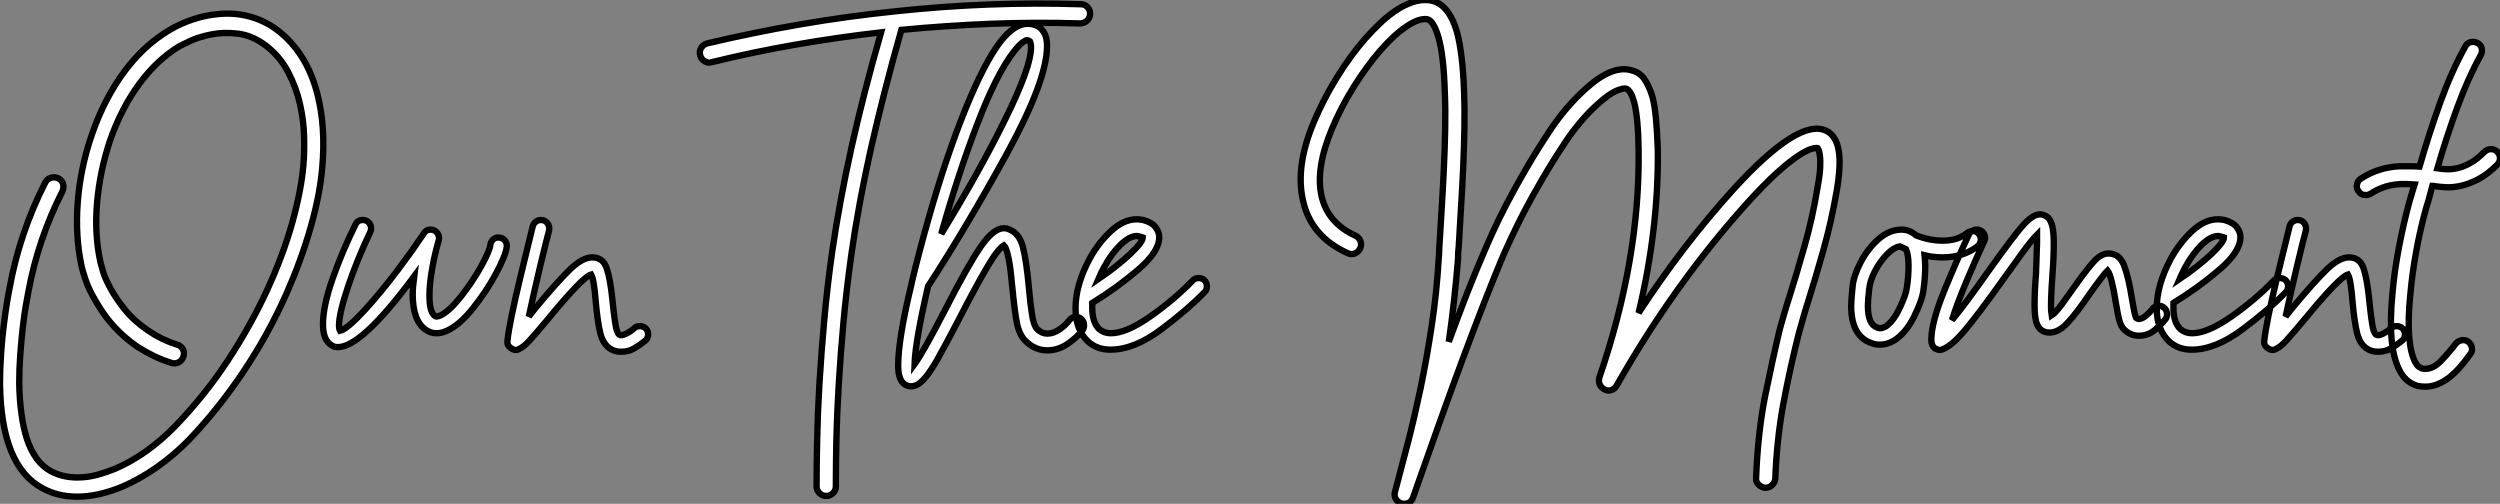
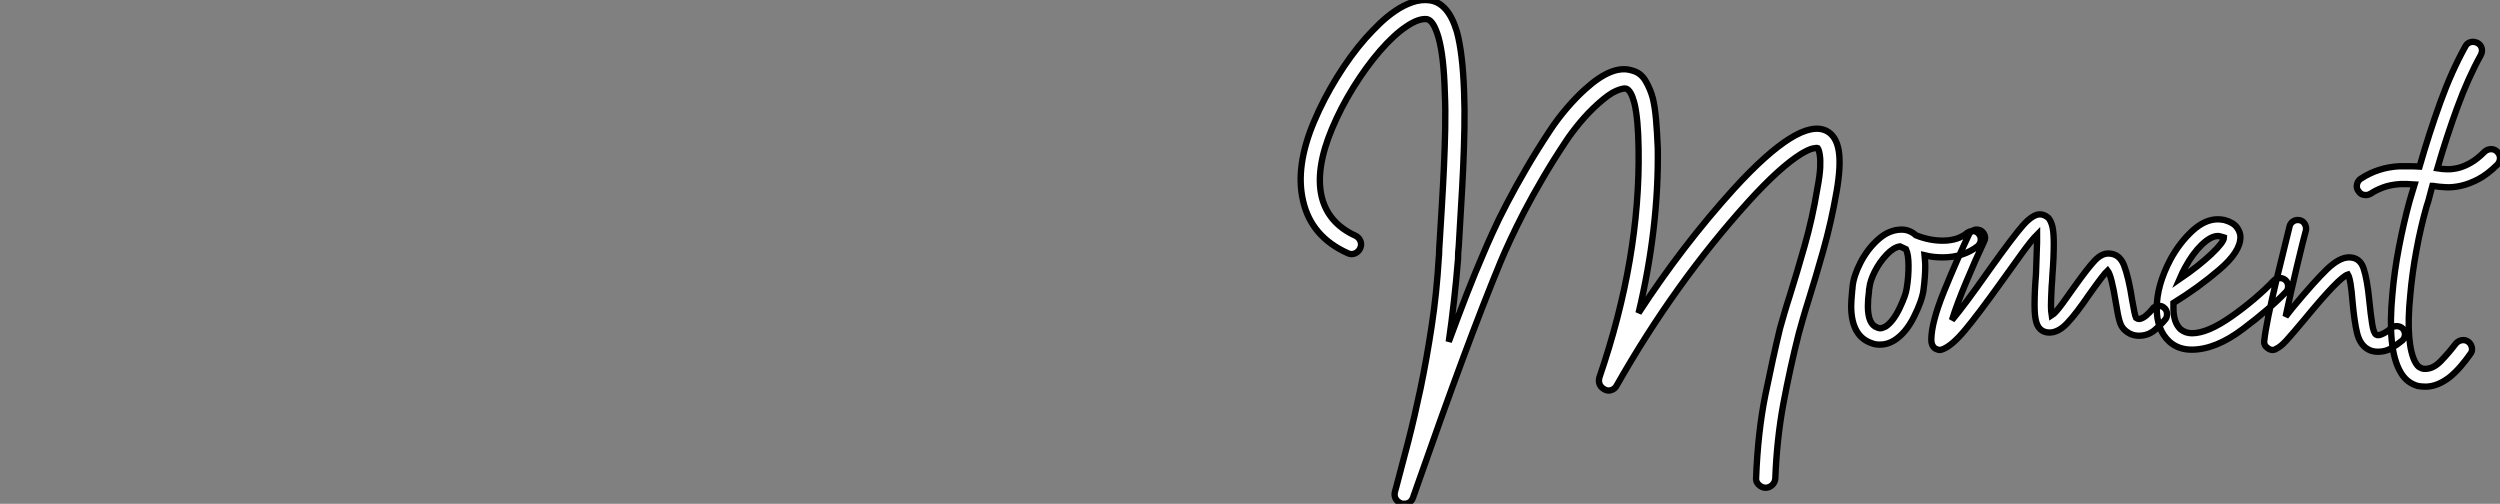
<svg xmlns="http://www.w3.org/2000/svg" viewBox="2.69 -52.684 393.13 79.224">
  <rect x="2.69" y="-52.684" width="393.13" height="79.224" fill="#808080" stroke="none" />
-   <path d="M52.58-37.97L52.58-37.97Q53.93-32.76 53.37-26.43L53.37-26.43Q53.03-22.18 51.55-16.97Q50.06-11.76 47.71-6.44L47.71-6.44Q44.80 0.06 40.91 5.85Q37.02 11.65 32.37 16.52L32.37 16.52Q30.07 18.87 27.36 20.78Q24.64 22.68 21.90 23.86L21.90 23.86Q18.09 25.42 14.84 25.42L14.84 25.42Q11.76 25.42 9.35 24.08L9.35 24.08Q2.86 20.61 2.69 7.67L2.69 7.67Q2.69 5.26 2.86 2.88Q3.02 0.50 3.28-1.51Q3.53-3.53 3.78-5.07Q4.03-6.61 4.20-7.39L4.20-7.39Q4.98-11.70 6.38-15.85Q7.78-19.99 9.80-23.97L9.80-23.97Q10.08-24.53 10.67-24.72Q11.26-24.92 11.87-24.64L11.87-24.64Q12.43-24.36 12.60-23.77Q12.77-23.18 12.49-22.57L12.49-22.57Q8.68-15.06 7.17-6.89L7.17-6.89Q7-6.10 6.75-4.62Q6.50-3.14 6.27-1.18Q6.05 0.78 5.88 3.05Q5.71 5.32 5.71 7.62L5.71 7.62Q5.82 12.82 6.89 16.24L6.89 16.24Q8.12 20.05 10.75 21.45L10.75 21.45Q12.60 22.40 14.84 22.40L14.84 22.40Q16.46 22.40 17.98 21.98Q19.49 21.56 20.72 21.06L20.72 21.06Q23.24 19.99 25.68 18.26Q28.11 16.52 30.18 14.39L30.18 14.39Q34.89 9.52 38.53 3.98Q42.17-1.57 44.69-7.06Q47.21-12.54 48.64-17.64Q50.06-22.74 50.40-26.71L50.40-26.71Q50.57-28.62 50.51-31.14Q50.46-33.66 49.87-36.29Q49.28-38.92 47.99-41.38Q46.70-43.85 44.41-45.58L44.41-45.58Q42.28-47.15 40.04-47.40Q37.80-47.66 35.87-47.26Q33.94-46.87 32.56-46.23Q31.19-45.58 30.91-45.42L30.91-45.42Q27.38-43.29 24.58-39.48Q21.78-35.67 19.99-30.58L19.99-30.58Q18.37-25.70 17.95-20.75Q17.53-15.79 18.48-11.48L18.48-11.48Q18.54-11.20 18.87-10.05Q19.21-8.90 20.08-7.31Q20.94-5.71 22.37-3.95Q23.80-2.18 26.04-0.67L26.04-0.67Q28.06 0.73 30.52 1.51L30.52 1.51Q31.14 1.68 31.44 2.21Q31.75 2.74 31.53 3.36L31.53 3.36Q31.36 3.98 30.80 4.28Q30.24 4.59 29.62 4.37L29.62 4.37Q28.17 3.92 26.85 3.28Q25.54 2.63 24.30 1.85L24.30 1.85Q22.34 0.50 20.75-1.20Q19.15-2.91 17.92-5.04L17.92-5.04Q16.69-7.06 16.16-8.65Q15.62-10.25 15.51-10.86L15.51-10.86Q14.50-15.57 14.92-20.94Q15.34-26.32 17.14-31.53L17.14-31.53Q19.10-37.18 22.23-41.41Q25.37-45.64 29.40-47.99L29.40-47.99Q31.08-49 33.04-49.64Q35-50.29 36.90-50.46L36.90-50.46Q39.54-50.74 41.92-50.09Q44.30-49.45 46.26-47.99L46.26-47.99Q50.90-44.46 52.58-37.97ZM82.38-13.89L82.38-13.89Q82.21-12.49 80.67-9.63Q79.13-6.78 77.03-4.17Q74.93-1.57 73.08-0.73L73.08-0.73Q72.18-0.28 71.34-0.28L71.34-0.28Q70.45-0.28 69.72-0.78L69.72-0.78Q67.59-2.13 67.59-6.44L67.59-6.44Q67.59-7.45 67.82-9.24L67.82-9.24Q59.58 1.90 55.83 1.90L55.83 1.90Q55.16 1.90 54.77 1.57L54.77 1.57Q53.48 0.78 53.48-1.68L53.48-1.68Q53.48-4.54 54.99-8.85Q56.50-13.16 58.58-17.36L58.58-17.36Q58.91-18.09 59.75-18.09L59.75-18.09Q60.31-18.09 60.68-17.70Q61.04-17.30 61.04-16.80L61.04-16.80Q61.04-16.41 60.93-16.24L60.93-16.24Q58.80-11.76 57.40-7.56Q56-3.36 56-1.51L56-1.51Q56-0.95 56.17-0.67L56.17-0.67Q57.51-0.95 61.38-5.43Q65.24-9.91 69.33-15.96L69.33-15.96Q69.66-16.58 70.39-16.58L70.39-16.58Q71.06-16.58 71.46-16.04Q71.85-15.51 71.68-14.90L71.68-14.90Q71.06-12.77 70.64-10.39Q70.22-8.01 70.22-6.22L70.22-6.22Q70.22-3.53 71.12-2.97L71.12-2.97Q71.18-2.91 71.34-2.91L71.34-2.91Q71.57-2.91 71.96-3.08L71.96-3.08Q73.36-3.75 75.15-6.02Q76.94-8.29 78.32-10.75Q79.69-13.22 79.80-14.17L79.80-14.17Q79.86-14.67 80.22-15.01Q80.58-15.34 81.03-15.34L81.03-15.34Q81.65-15.34 82.04-14.92Q82.43-14.50 82.38-13.89ZM104.61-0.11L104.61-0.11Q104.61 0.45 104.22 0.84L104.22 0.84Q103.32 1.57 102.42 2.10Q101.53 2.63 100.35 2.63L100.35 2.63Q99.34 2.63 98.62 2.13L98.62 2.13Q97.50 1.40 97.08-0.34Q96.66-2.07 96.38-5.15L96.38-5.15Q96.10-8.79 95.65-9.52L95.65-9.52Q94.30-9.13 88.87-2.52L88.87-2.52Q86.91-0.17 85.96 0.87Q85.01 1.90 84.34 2.18L84.34 2.18Q84.11 2.35 83.78 2.35L83.78 2.35Q83.44 2.35 83.05 2.07L83.05 2.07Q82.38 1.62 82.49 0.90L82.49 0.90Q82.77-1.85 84.53-9.16Q86.30-16.46 86.46-17.08L86.46-17.08Q86.58-17.53 86.94-17.81Q87.30-18.09 87.75-18.09L87.75-18.09Q88.42-18.09 88.79-17.58Q89.15-17.08 89.04-16.46L89.04-16.46Q88.65-15.06 87.61-10.72Q86.58-6.38 85.85-2.91L85.85-2.91L86.86-4.20Q90.44-8.51 92.37-10.36Q94.30-12.21 95.82-12.21L95.82-12.21Q97.50-12.21 98.08-10.53Q98.67-8.85 99.01-5.38L99.01-5.38Q99.23-3.14 99.46-1.74Q99.68-0.34 100.07-0.06L100.07-0.06Q100.41 0.17 101.14-0.20Q101.86-0.56 102.42-1.06L102.42-1.06Q102.76-1.40 103.32-1.40L103.32-1.40Q103.88-1.40 104.27-1.01L104.27-1.01Q104.61-0.62 104.61-0.11Z" fill="white" stroke="black" transform="scale(1,1)" />
-   <path d="M172.66-52.02L172.66-52.02Q173.27-52.02 173.69-51.58Q174.11-51.13 174.11-50.51L174.11-50.51Q174.11-49.90 173.64-49.45Q173.16-49 172.54-49L172.54-49Q165.49-49.22 158.49-48.94Q151.49-48.66 144.43-47.99L144.43-47.99Q141.58-37.91 139.64-29.29Q137.71-20.66 136.59-12.82L136.59-12.82Q135.81-7.28 135.33-2.07Q134.86 3.14 134.58 7.81Q134.30 12.49 134.21 16.55Q134.13 20.61 134.13 23.80L134.13 23.80Q134.13 24.42 133.68 24.86Q133.23 25.31 132.62 25.31L132.62 25.31Q132.00 25.31 131.55 24.86Q131.10 24.42 131.10 23.80L131.10 23.80Q131.10 20.55 131.19 16.44Q131.27 12.32 131.55 7.59Q131.83 2.86 132.31-2.41Q132.78-7.67 133.57-13.22L133.57-13.22Q134.69-20.89 136.56-29.37Q138.44-37.86 141.24-47.60L141.24-47.60Q134.46-46.82 127.83-45.67Q121.19-44.52 114.58-42.90L114.58-42.90Q114.47-42.90 114.42-42.87Q114.36-42.84 114.25-42.84L114.25-42.84Q113.74-42.84 113.32-43.18Q112.90-43.51 112.79-44.02L112.79-44.02Q112.62-44.63 112.96-45.16Q113.30-45.70 113.91-45.86L113.91-45.86Q121.25-47.60 128.58-48.86Q135.92-50.12 143.42-50.90L143.42-50.90Q150.76-51.69 158.04-51.97Q165.32-52.25 172.66-52.02ZM173.16-1.51L173.16-1.51Q173.16-1.01 172.88-0.73L172.88-0.73Q172.04 0.39 170.56 1.40Q169.07 2.41 167.39 2.41L167.39 2.41Q165.43 2.41 163.92 0.90L163.92 0.90Q162.97-0.06 162.60-1.90Q162.24-3.75 161.90-7.28L161.90-7.28Q161.85-7.62 161.68-9.38Q161.51-11.14 161.20-12.46Q160.90-13.78 160.56-14.11L160.56-14.11Q159.55-13.50 157.70-10.30Q155.86-7.11 153.56-2.63L153.56-2.63Q151.26 1.79 150.03 3.95Q148.80 6.10 147.85 7.08Q146.90 8.06 146.00 8.06L146.00 8.06L145.78 8.06Q144.49 7.90 144.10 6.38L144.10 6.38Q143.93 5.82 143.93 4.76L143.93 4.76Q143.93 0.62 146.06-8.18L146.06-8.18Q146.06-8.34 146.17-8.68L146.17-8.68Q147.12-12.71 148.69-18.26L148.69-18.26Q151.49-28.11 154.51-35.53Q157.54-42.95 160.06-46.20L160.06-46.20Q162.24-48.94 164.26-48.94L164.26-48.94Q166.16-48.94 166.94-47.43L166.94-47.43Q167.34-46.70 167.34-45.47L167.34-45.47Q167.34-40.04 161.01-28.50Q154.68-16.97 148.63-7.67L148.63-7.67Q146.62 1.01 146.50 4.59L146.50 4.59Q147.85 2.74 151.26-3.86L151.26-3.86Q154.96-11.09 156.95-13.94Q158.94-16.80 160.56-16.80L160.56-16.80Q161.01-16.80 161.34-16.63L161.34-16.63Q162.97-16.02 163.53-13.89Q164.09-11.76 164.48-7.50L164.48-7.50Q164.70-4.93 164.98-3.19Q165.26-1.46 165.77-0.95L165.77-0.95Q166.50-0.22 167.39-0.22L167.39-0.22Q168.34-0.22 169.32-0.90Q170.30-1.57 170.81-2.30L170.81-2.30Q171.26-2.86 171.87-2.86L171.87-2.86Q172.26-2.86 172.66-2.58L172.66-2.58Q173.16-2.18 173.16-1.51ZM150.70-15.90L150.70-15.90Q156.81-25.87 160.81-34.02Q164.82-42.17 164.82-45.19L164.82-45.19Q164.82-45.81 164.65-46.20L164.65-46.20Q164.54-46.31 164.20-46.37L164.20-46.37L164.20-46.37Q163.98-46.37 163.47-46.00Q162.97-45.64 162.13-44.58L162.13-44.58Q159.38-41.05 156.36-33.15Q153.34-25.26 150.70-15.90ZM192.48-7.67L192.48-7.67Q192.48-7.11 192.14-6.78L192.14-6.78Q189.62-4.14 185.34-0.92Q181.06 2.30 177.30 2.30L177.30 2.30Q175.23 2.30 173.83 1.06L173.83 1.06Q171.82-0.78 171.82-4.20L171.82-4.20Q171.82-7.84 174.00-11.93L174.00-11.93Q175.40-14.50 177.39-16.35Q179.38-18.20 181.45-18.20L181.45-18.20Q181.78-18.20 182.46-18.09L182.46-18.09Q183.86-17.70 184.42-16.94Q184.98-16.18 184.98-15.40L184.98-15.40Q184.98-13.10 181.67-10.28Q178.37-7.45 174.45-5.04L174.45-5.04L174.45-4.20Q174.45-1.96 175.57-0.90L175.57-0.90Q176.35-0.28 177.36-0.28L177.36-0.28Q179.82-0.28 183.60-2.94Q187.38-5.60 190.24-8.57L190.24-8.57Q190.58-8.96 191.19-8.96L191.19-8.96Q191.70-8.96 192.09-8.62L192.09-8.62Q192.48-8.23 192.48-7.67ZM175.40-8.79L175.40-8.79Q178.37-10.81 180.38-12.71Q182.40-14.62 182.40-15.34L182.40-15.34Q182.40-15.34 182.23-15.40Q182.06-15.46 181.78-15.51L181.78-15.51Q181.67-15.57 181.45-15.57L181.45-15.57Q180.33-15.57 178.90-14.20Q177.47-12.82 176.30-10.64L176.30-10.64Q175.90-9.97 175.40-8.79Z" fill="white" stroke="black" transform="scale(1,1)" />
  <path d="M289.93-32.09L289.93-32.09Q291.44-31.30 291.83-29.01Q292.22-26.71 291.49-22.51L291.49-22.51Q290.65-17.70 289.39-13.24Q288.13-8.79 287.07-5.43L287.07-5.43Q286.57-3.86 286.20-2.55Q285.84-1.23 285.56-0.28L285.56-0.28Q284.16 5.26 283.12 10.84Q282.09 16.41 281.86 22.57L281.86 22.57Q281.81 23.18 281.36 23.60Q280.91 24.02 280.29 24.02L280.29 24.02Q279.68 23.97 279.23 23.52Q278.78 23.07 278.84 22.46L278.84 22.46Q279.12 15.23 280.29 9.44Q281.47 3.64 282.59-1.01L282.59-1.01Q282.87-2.02 283.26-3.36Q283.65-4.70 284.16-6.27L284.16-6.27Q285.22-9.63 286.45-13.97Q287.69-18.31 288.47-23.02L288.47-23.02Q288.86-25.09 288.92-26.35Q288.97-27.61 288.86-28.28L288.86-28.28Q288.75-29.06 288.53-29.40L288.53-29.40Q288.41-29.46 287.80-29.34Q287.18-29.23 285.95-28.50L285.95-28.50Q282.59-26.43 277.61-20.94L277.61-20.94Q266.07-8.18 256.94 7.90L256.94 7.90Q256.66 8.46 256.10 8.65Q255.54 8.85 255.04 8.57L255.04 8.57Q254.48 8.29 254.25 7.78Q254.03 7.28 254.20 6.66L254.20 6.66Q260.64-12.10 260.36-29.29L260.36-29.29Q260.30-34.05 259.69-36.51L259.69-36.51Q259.18-38.47 258.40-38.75L258.40-38.75Q257.95-38.86 256.83-38.39Q255.71-37.91 254.03-36.40L254.03-36.40Q252.46-35 251.12-33.38Q249.77-31.75 248.93-30.46L248.93-30.46Q246.92-27.44 245.27-24.61Q243.61-21.78 242.35-19.35Q241.09-16.91 240.17-14.92Q239.25-12.94 238.69-11.59L238.69-11.59Q236.00-5.10 232.69 3.81Q229.39 12.71 225.41 24.08L225.41 24.08Q225.30 24.47 225.16 24.81Q225.02 25.14 224.91 25.54L224.91 25.54Q224.52 26.54 223.51 26.54L223.51 26.54Q223.17 26.54 223.06 26.49L223.06 26.49Q222.45 26.26 222.17 25.76Q221.89 25.26 222.05 24.64L222.05 24.64L222.28 23.80Q223.12 20.66 224.13 16.77Q225.13 12.88 226.09 8.32Q227.04 3.75 227.82-1.40Q228.61-6.55 228.94-12.15L228.94-12.15Q229.00-12.66 229.00-13.16Q229.00-13.66 229.05-14.17L229.05-14.17Q229.22-17.14 229.42-20.24Q229.61-23.35 229.75-26.43Q229.89-29.51 229.95-32.48Q230.01-35.45 229.89-38.14L229.89-38.14Q229.73-43.90 228.89-46.82L228.89-46.82Q228.10-49.50 227.09-49.67L227.09-49.67Q225.81-49.84 223.85-48.52Q221.89-47.21 219.70-44.69L219.70-44.69Q217.52-42.17 215.50-38.92Q213.49-35.67 212.14-32.42L212.14-32.42Q209.51-26.15 210.52-21.78L210.52-21.78Q211.53-17.58 215.84-15.62L215.84-15.62Q216.40-15.34 216.62-14.78Q216.85-14.22 216.57-13.61L216.57-13.61Q216.29-13.05 215.73-12.82Q215.17-12.60 214.61-12.88L214.61-12.88Q208.89-15.46 207.61-21.06L207.61-21.06Q206.32-26.49 209.34-33.60L209.34-33.60Q210.80-37.07 212.93-40.52Q215.05-43.96 217.41-46.65L217.41-46.65Q218.41-47.77 219.59-48.92Q220.77-50.06 222.08-50.96Q223.40-51.86 224.77-52.33Q226.14-52.81 227.49-52.64L227.49-52.64Q230.45-52.25 231.80-47.66L231.80-47.66Q232.25-45.98 232.53-43.65Q232.81-41.33 232.92-38.25L232.92-38.25Q233.03-35.50 232.97-32.51Q232.92-29.51 232.78-26.38Q232.64-23.24 232.44-20.10Q232.25-16.97 232.08-13.94L232.08-13.94Q232.02-13.44 231.99-12.94Q231.97-12.43 231.97-11.98L231.97-11.98Q231.69-8.51 231.32-5.26Q230.96-2.02 230.51 1.06L230.51 1.06Q231.97-2.91 233.31-6.36Q234.65-9.80 235.94-12.77L235.94-12.77Q236.50-14.11 237.43-16.16Q238.35-18.20 239.67-20.72Q240.98-23.24 242.66-26.12Q244.34-29.01 246.41-32.14L246.41-32.14Q247.59-33.94 249.07-35.67Q250.56-37.41 252.01-38.70L252.01-38.70Q256.27-42.56 259.29-41.61L259.29-41.61Q260.69-41.27 261.45-39.98Q262.21-38.70 262.60-37.24L262.60-37.24Q262.93-35.84 263.10-33.94Q263.27-32.03 263.38-29.34L263.38-29.34Q263.55-16.80 260.36-3.47L260.36-3.47Q267.25-14.06 275.37-23.02L275.37-23.02Q285.67-34.27 289.93-32.09ZM314.17-15.01L314.17-15.01Q314.17-14.45 313.73-14L313.73-14Q311.43-12.21 308.18-12.21L308.18-12.21Q306.67-12.21 305.33-12.54L305.33-12.54Q305.44-11.42 305.44-10.86L305.44-10.86Q305.44-9.18 305.16-7.06L305.16-7.06Q304.93-5.38 303.65-2.83Q302.36-0.28 300.57 0.84L300.57 0.84Q299.50 1.51 298.33 1.51L298.33 1.51Q297.54 1.51 297.04 1.29L297.04 1.29Q293.79 0.22 293.79-4.59L293.79-4.59Q293.79-5.26 293.96-7.11L293.96-7.11Q294.01-7.34 294.01-7.62L294.01-7.62Q294.18-9.30 295.27-11.42Q296.37-13.55 298.07-15.06Q299.78-16.58 301.74-16.58L301.74-16.58Q302.97-16.58 303.98-15.68L303.98-15.68Q306.11-14.84 308.18-14.84L308.18-14.84Q310.59-14.84 312.05-16.07L312.05-16.07Q312.49-16.35 312.89-16.35L312.89-16.35Q313.56-16.35 313.89-15.85L313.89-15.85Q314.17-15.57 314.17-15.01ZM302.81-10.86L302.81-10.86Q302.81-12.66 302.41-13.50L302.41-13.50Q302.19-13.61 301.46-13.94L301.46-13.94Q300.45-13.78 299.36-12.63Q298.27-11.48 297.51-10.00Q296.76-8.51 296.65-7.39L296.65-7.39Q296.59-7.22 296.59-6.83L296.59-6.83Q296.42-5.66 296.42-4.54L296.42-4.54Q296.42-1.68 297.88-1.18L297.88-1.18Q298.21-1.06 298.33-1.06L298.33-1.06Q298.66-1.06 299.22-1.34L299.22-1.34Q300.40-2.13 301.41-4.23Q302.41-6.33 302.53-7.39L302.53-7.39Q302.81-9.07 302.81-10.86ZM343.46-3.30L343.46-3.30Q343.46-2.80 343.24-2.52L343.24-2.52Q342.62-1.74 341.56-0.81Q340.49 0.11 339.04 0.11L339.04 0.11Q337.69 0.11 336.69-0.90L336.69-0.90Q336.24-1.34 335.99-2.21Q335.73-3.08 335.40-5.15L335.40-5.15Q334.73-9.35 334.11-10.14L334.11-10.14Q333.55-9.63 331.20-6.33L331.20-6.33Q329.18-3.36 327.78-1.88Q326.38-0.39 324.98-0.39L324.98-0.39Q324.37-0.39 323.86-0.67L323.86-0.67Q323.19-1.06 322.91-1.99Q322.63-2.91 322.63-4.70L322.63-4.70Q322.63-6.89 322.85-9.52L322.85-9.52Q323.02-13.89 323.02-14.50L323.02-14.50L323.02-15.79Q322.13-14.90 320.59-12.77Q319.05-10.64 317.65-8.68L317.65-8.68Q313.73-3.19 311.68-0.76Q309.64 1.68 308.18 2.24L308.18 2.24Q307.85 2.35 307.73 2.35L307.73 2.35Q307.45 2.35 307.01 2.13L307.01 2.13Q306.39 1.68 306.39 0.78L306.39 0.78Q306.39-1.96 308.43-6.97Q310.48-11.98 312.33-15.85L312.33-15.85Q312.49-16.18 312.83-16.38Q313.17-16.58 313.50-16.58L313.50-16.58Q314.12-16.58 314.48-16.18Q314.85-15.79 314.85-15.23L314.85-15.23Q314.85-14.95 314.68-14.67L314.68-14.67Q313.33-11.82 311.88-8.34Q310.42-4.87 309.64-2.35L309.64-2.35Q311.54-4.59 315.52-10.25L315.52-10.25Q319.27-15.51 320.81-17.25Q322.35-18.98 323.47-18.98L323.47-18.98L323.47-18.98Q324.14-18.98 324.81-18.42L324.81-18.42Q325.26-17.86 325.46-16.94Q325.65-16.02 325.65-14.39L325.65-14.39Q325.65-12.10 325.43-9.35L325.43-9.35Q325.43-8.90 325.32-7.67L325.32-7.67Q325.21-5.54 325.21-4.59L325.21-4.59Q325.21-3.75 325.32-3.08L325.32-3.08Q325.88-3.42 327.03-4.98Q328.17-6.55 329.07-7.84L329.07-7.84Q331.03-10.58 332.09-11.70Q333.16-12.82 334.22-12.82L334.22-12.82Q335.96-12.82 336.69-10.98Q337.41-9.13 337.97-5.54L337.97-5.54Q338.37-3.14 338.59-2.69L338.59-2.69Q338.81-2.52 339.09-2.52L339.09-2.52Q339.60-2.58 340.19-3.08Q340.77-3.58 341.11-4.03L341.11-4.03Q341.45-4.59 342.17-4.59L342.17-4.59Q342.62-4.59 342.90-4.37L342.90-4.37Q343.46-3.98 343.46-3.30ZM362.50-7.67L362.50-7.67Q362.50-7.11 362.17-6.78L362.17-6.78Q359.65-4.14 355.36-0.92Q351.08 2.30 347.33 2.30L347.33 2.30Q345.25 2.30 343.85 1.06L343.85 1.06Q341.84-0.78 341.84-4.20L341.84-4.20Q341.84-7.84 344.02-11.93L344.02-11.93Q345.42-14.50 347.41-16.35Q349.40-18.20 351.47-18.20L351.47-18.20Q351.81-18.20 352.48-18.09L352.48-18.09Q353.88-17.70 354.44-16.94Q355.00-16.18 355.00-15.40L355.00-15.40Q355.00-13.10 351.69-10.28Q348.39-7.45 344.47-5.04L344.47-5.04L344.47-4.20Q344.47-1.96 345.59-0.90L345.59-0.90Q346.37-0.28 347.38-0.28L347.38-0.28Q349.85-0.28 353.63-2.94Q357.41-5.60 360.26-8.57L360.26-8.57Q360.60-8.96 361.21-8.96L361.21-8.96Q361.72-8.96 362.11-8.62L362.11-8.62Q362.50-8.23 362.50-7.67ZM345.42-8.79L345.42-8.79Q348.39-10.81 350.41-12.71Q352.42-14.62 352.42-15.34L352.42-15.34Q352.42-15.34 352.25-15.40Q352.09-15.46 351.81-15.51L351.81-15.51Q351.69-15.57 351.47-15.57L351.47-15.57Q350.35-15.57 348.92-14.20Q347.49-12.82 346.32-10.64L346.32-10.64Q345.93-9.97 345.42-8.79ZM380.87-0.11L380.87-0.11Q380.87 0.45 380.48 0.84L380.48 0.84Q379.58 1.57 378.69 2.10Q377.79 2.63 376.61 2.63L376.61 2.63Q375.61 2.63 374.88 2.13L374.88 2.13Q373.76 1.40 373.34-0.34Q372.92-2.07 372.64-5.15L372.64-5.15Q372.36-8.79 371.91-9.52L371.91-9.52Q370.57-9.13 365.13-2.52L365.13-2.52Q363.17-0.17 362.22 0.87Q361.27 1.90 360.60 2.18L360.60 2.18Q360.37 2.35 360.04 2.35L360.04 2.35Q359.70 2.35 359.31 2.07L359.31 2.07Q358.64 1.62 358.75 0.90L358.75 0.90Q359.03-1.85 360.79-9.16Q362.56-16.46 362.73-17.08L362.73-17.08Q362.84-17.53 363.20-17.81Q363.57-18.09 364.01-18.09L364.01-18.09Q364.69-18.09 365.05-17.58Q365.41-17.08 365.30-16.46L365.30-16.46Q364.91-15.06 363.87-10.72Q362.84-6.38 362.11-2.91L362.11-2.91L363.12-4.20Q366.70-8.51 368.63-10.36Q370.57-12.21 372.08-12.21L372.08-12.21Q373.76-12.21 374.35-10.53Q374.93-8.85 375.27-5.38L375.27-5.38Q375.49-3.14 375.72-1.74Q375.94-0.34 376.33-0.06L376.33-0.06Q376.67 0.17 377.40-0.20Q378.13-0.56 378.69-1.06L378.69-1.06Q379.02-1.40 379.58-1.40L379.58-1.40Q380.14-1.40 380.53-1.01L380.53-1.01Q380.87-0.62 380.87-0.11ZM384.29-20.27L384.29-20.27Q383.33-16.91 382.66-13.24Q381.99-9.58 381.71-6.27L381.71-6.27Q381.32-2.46 381.54 0.28Q381.77 3.02 382.55 4.37L382.55 4.37Q382.89 4.93 383.17 5.07Q383.45 5.21 383.56 5.26L383.56 5.26Q383.73 5.32 384.06 5.32L384.06 5.32Q385.35 5.32 386.55 4.06Q387.76 2.80 388.88 1.34L388.88 1.34Q389.27 0.90 389.83 0.81Q390.39 0.73 390.84 1.06L390.84 1.06Q391.29 1.40 391.40 1.99Q391.51 2.58 391.12 3.02L391.12 3.02Q390.45 3.98 389.66 4.90Q388.88 5.82 387.93 6.61L387.93 6.61Q385.97 8.12 384.12 8.12L384.12 8.12Q383.78 8.12 383.47 8.09Q383.17 8.06 382.89 8.01L382.89 8.01Q381.09 7.50 380.14 5.77L380.14 5.77Q378.07 2.13 378.91-6.55L378.91-6.55Q379.19-9.91 379.92-13.75Q380.65-17.58 381.60-21.06L381.60-21.06Q381.82-21.73 381.99-22.37Q382.16-23.02 382.38-23.69L382.38-23.69Q381.77-23.74 381.23-23.74Q380.70-23.74 380.14-23.74L380.14-23.74Q378.52-23.63 377.37-23.18Q376.22-22.74 375.49-22.23L375.49-22.23Q375.27-22.12 375.10-22.06Q374.93-22.01 374.71-22.01L374.71-22.01Q373.93-22.01 373.53-22.68L373.53-22.68Q373.20-23.13 373.34-23.72Q373.48-24.30 373.93-24.58L373.93-24.58Q376.67-26.38 380.03-26.54L380.03-26.54Q380.81-26.54 381.57-26.54Q382.33-26.54 383.17-26.49L383.17-26.49Q384.68-31.75 386.44-36.62Q388.21-41.50 390.39-45.42L390.39-45.42Q390.67-45.92 391.20-46.06Q391.73-46.20 392.29-45.92L392.29-45.92Q392.80-45.64 392.94-45.11Q393.08-44.58 392.80-44.02L392.80-44.02Q390.78-40.38 389.10-35.78Q387.42-31.19 385.97-26.21L385.97-26.21Q386.64-26.10 387.45-26.07Q388.26-26.04 389.21-26.26Q390.17-26.49 391.20-27.08Q392.24-27.66 393.41-28.84L393.41-28.84Q393.86-29.23 394.42-29.23Q394.98-29.23 395.37-28.84L395.37-28.84Q395.82-28.39 395.82-27.83Q395.82-27.27 395.43-26.82L395.43-26.82Q393.86-25.26 392.41-24.50Q390.95-23.74 389.66-23.46Q388.37-23.18 387.31-23.24Q386.25-23.30 385.52-23.41L385.52-23.41Q385.41-23.46 385.18-23.46L385.18-23.46Q384.96-22.68 384.76-21.87Q384.57-21.06 384.29-20.27Z" fill="white" stroke="black" transform="scale(1,1)" />
</svg>